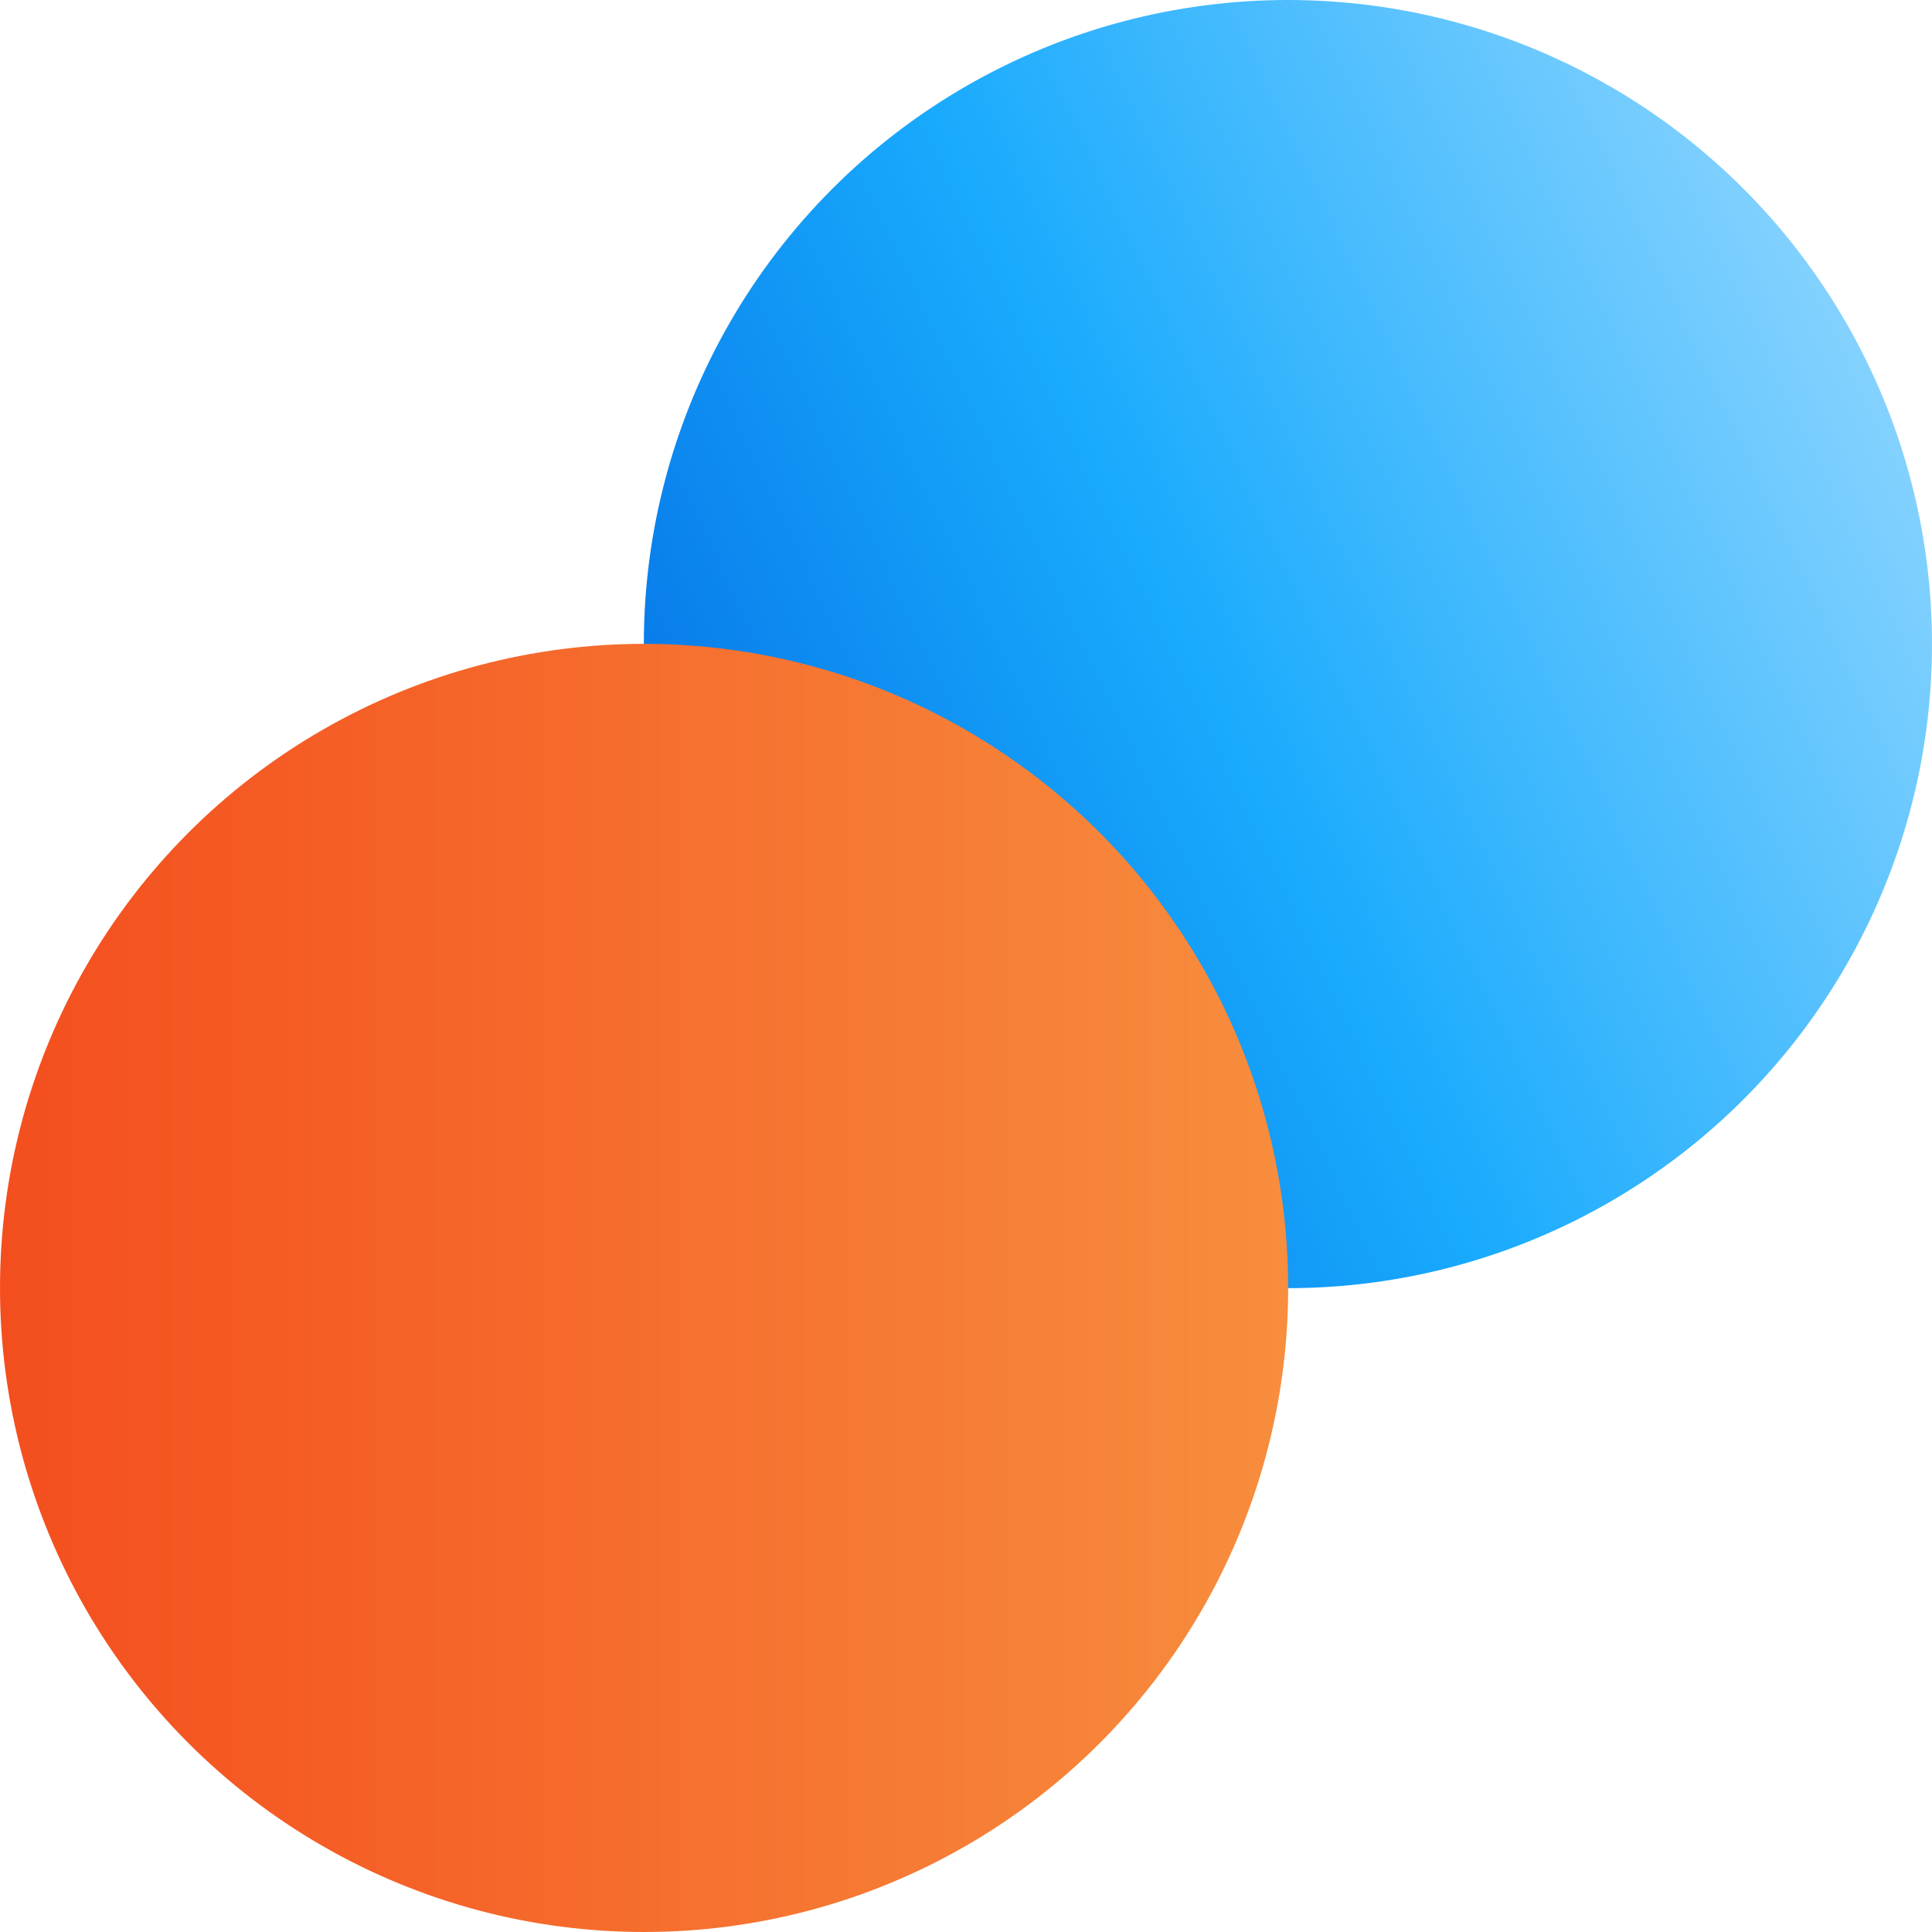
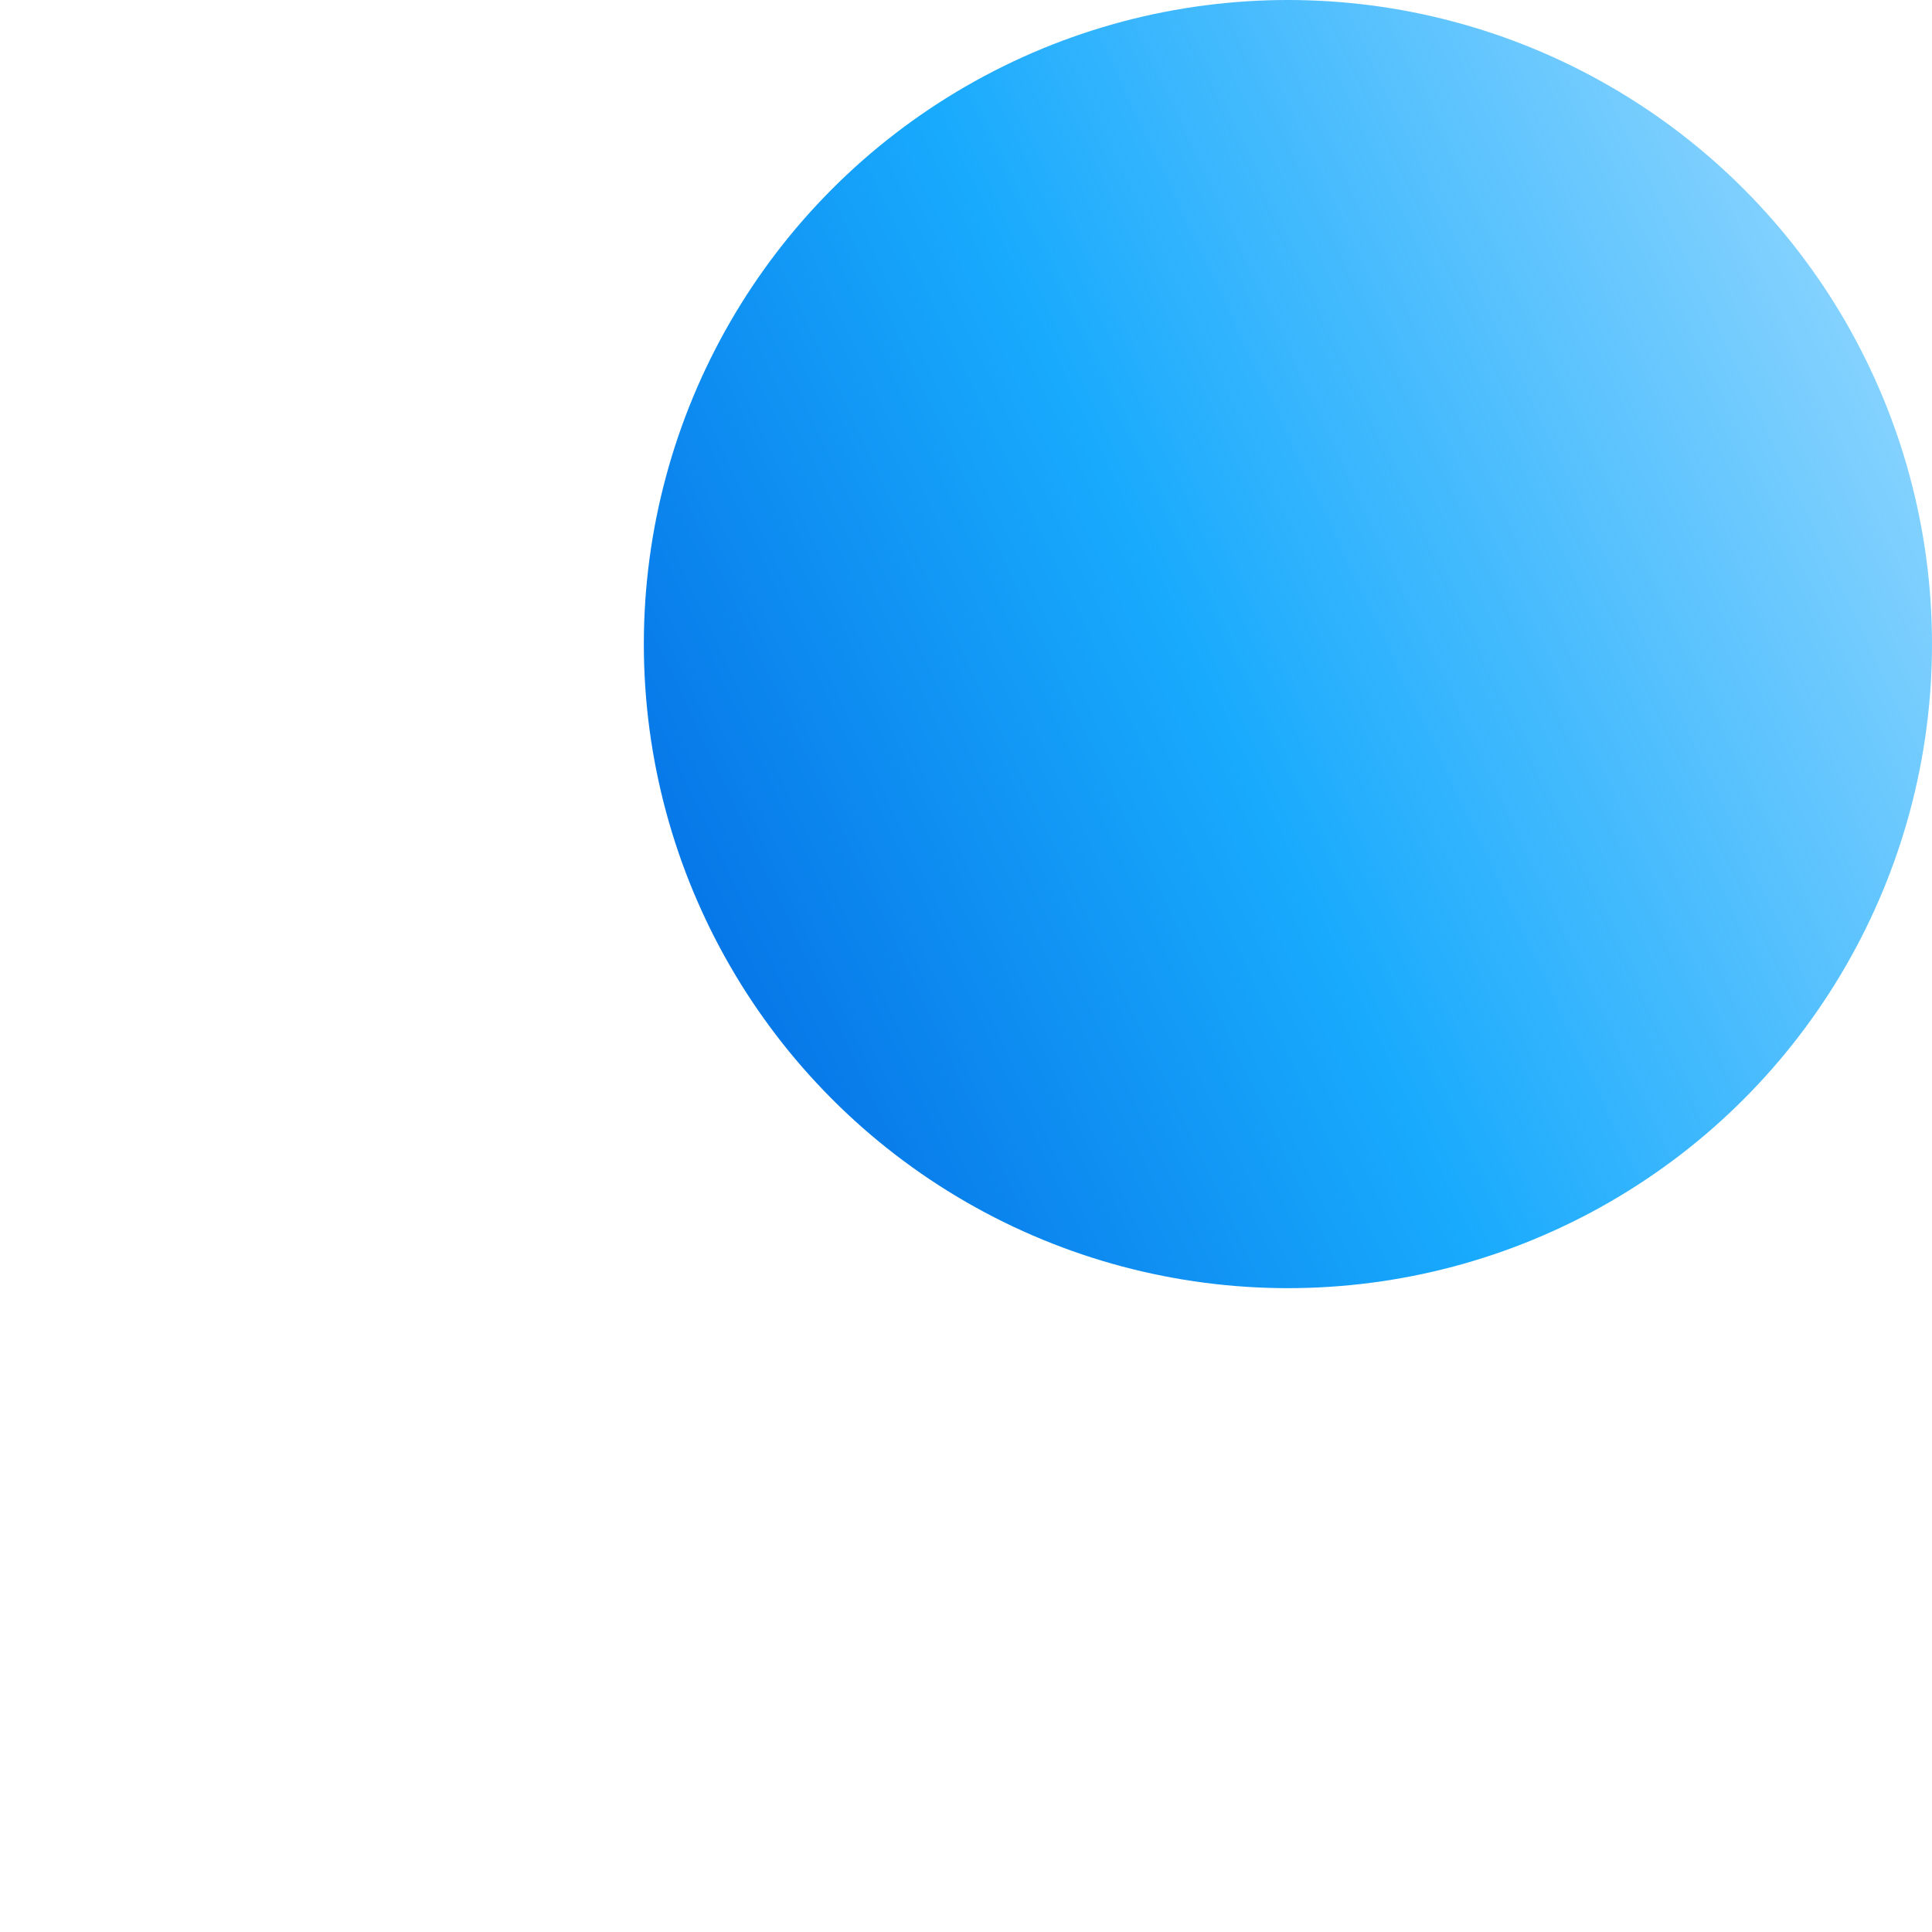
<svg xmlns="http://www.w3.org/2000/svg" width="16" height="16" fill="none">
  <circle cx="10.666" cy="5.334" r="5.334" fill="url(#a)" />
-   <circle cx="5.334" cy="10.666" r="5.334" fill="url(#b)" />
  <defs>
    <linearGradient id="a" x1="5.332" y1="10.669" x2="16.979" y2="5.163" gradientUnits="userSpaceOnUse">
      <stop stop-color="#0064E0" />
      <stop offset=".49" stop-color="#18AAFD" />
      <stop offset="1" stop-color="#18AAFD" stop-opacity=".5" />
    </linearGradient>
    <linearGradient id="b" x1="0" y1="10.666" x2="10.589" y2="10.666" gradientUnits="userSpaceOnUse">
      <stop stop-color="#F44E1E" />
      <stop offset="1" stop-color="#F78D3D" />
    </linearGradient>
  </defs>
</svg>